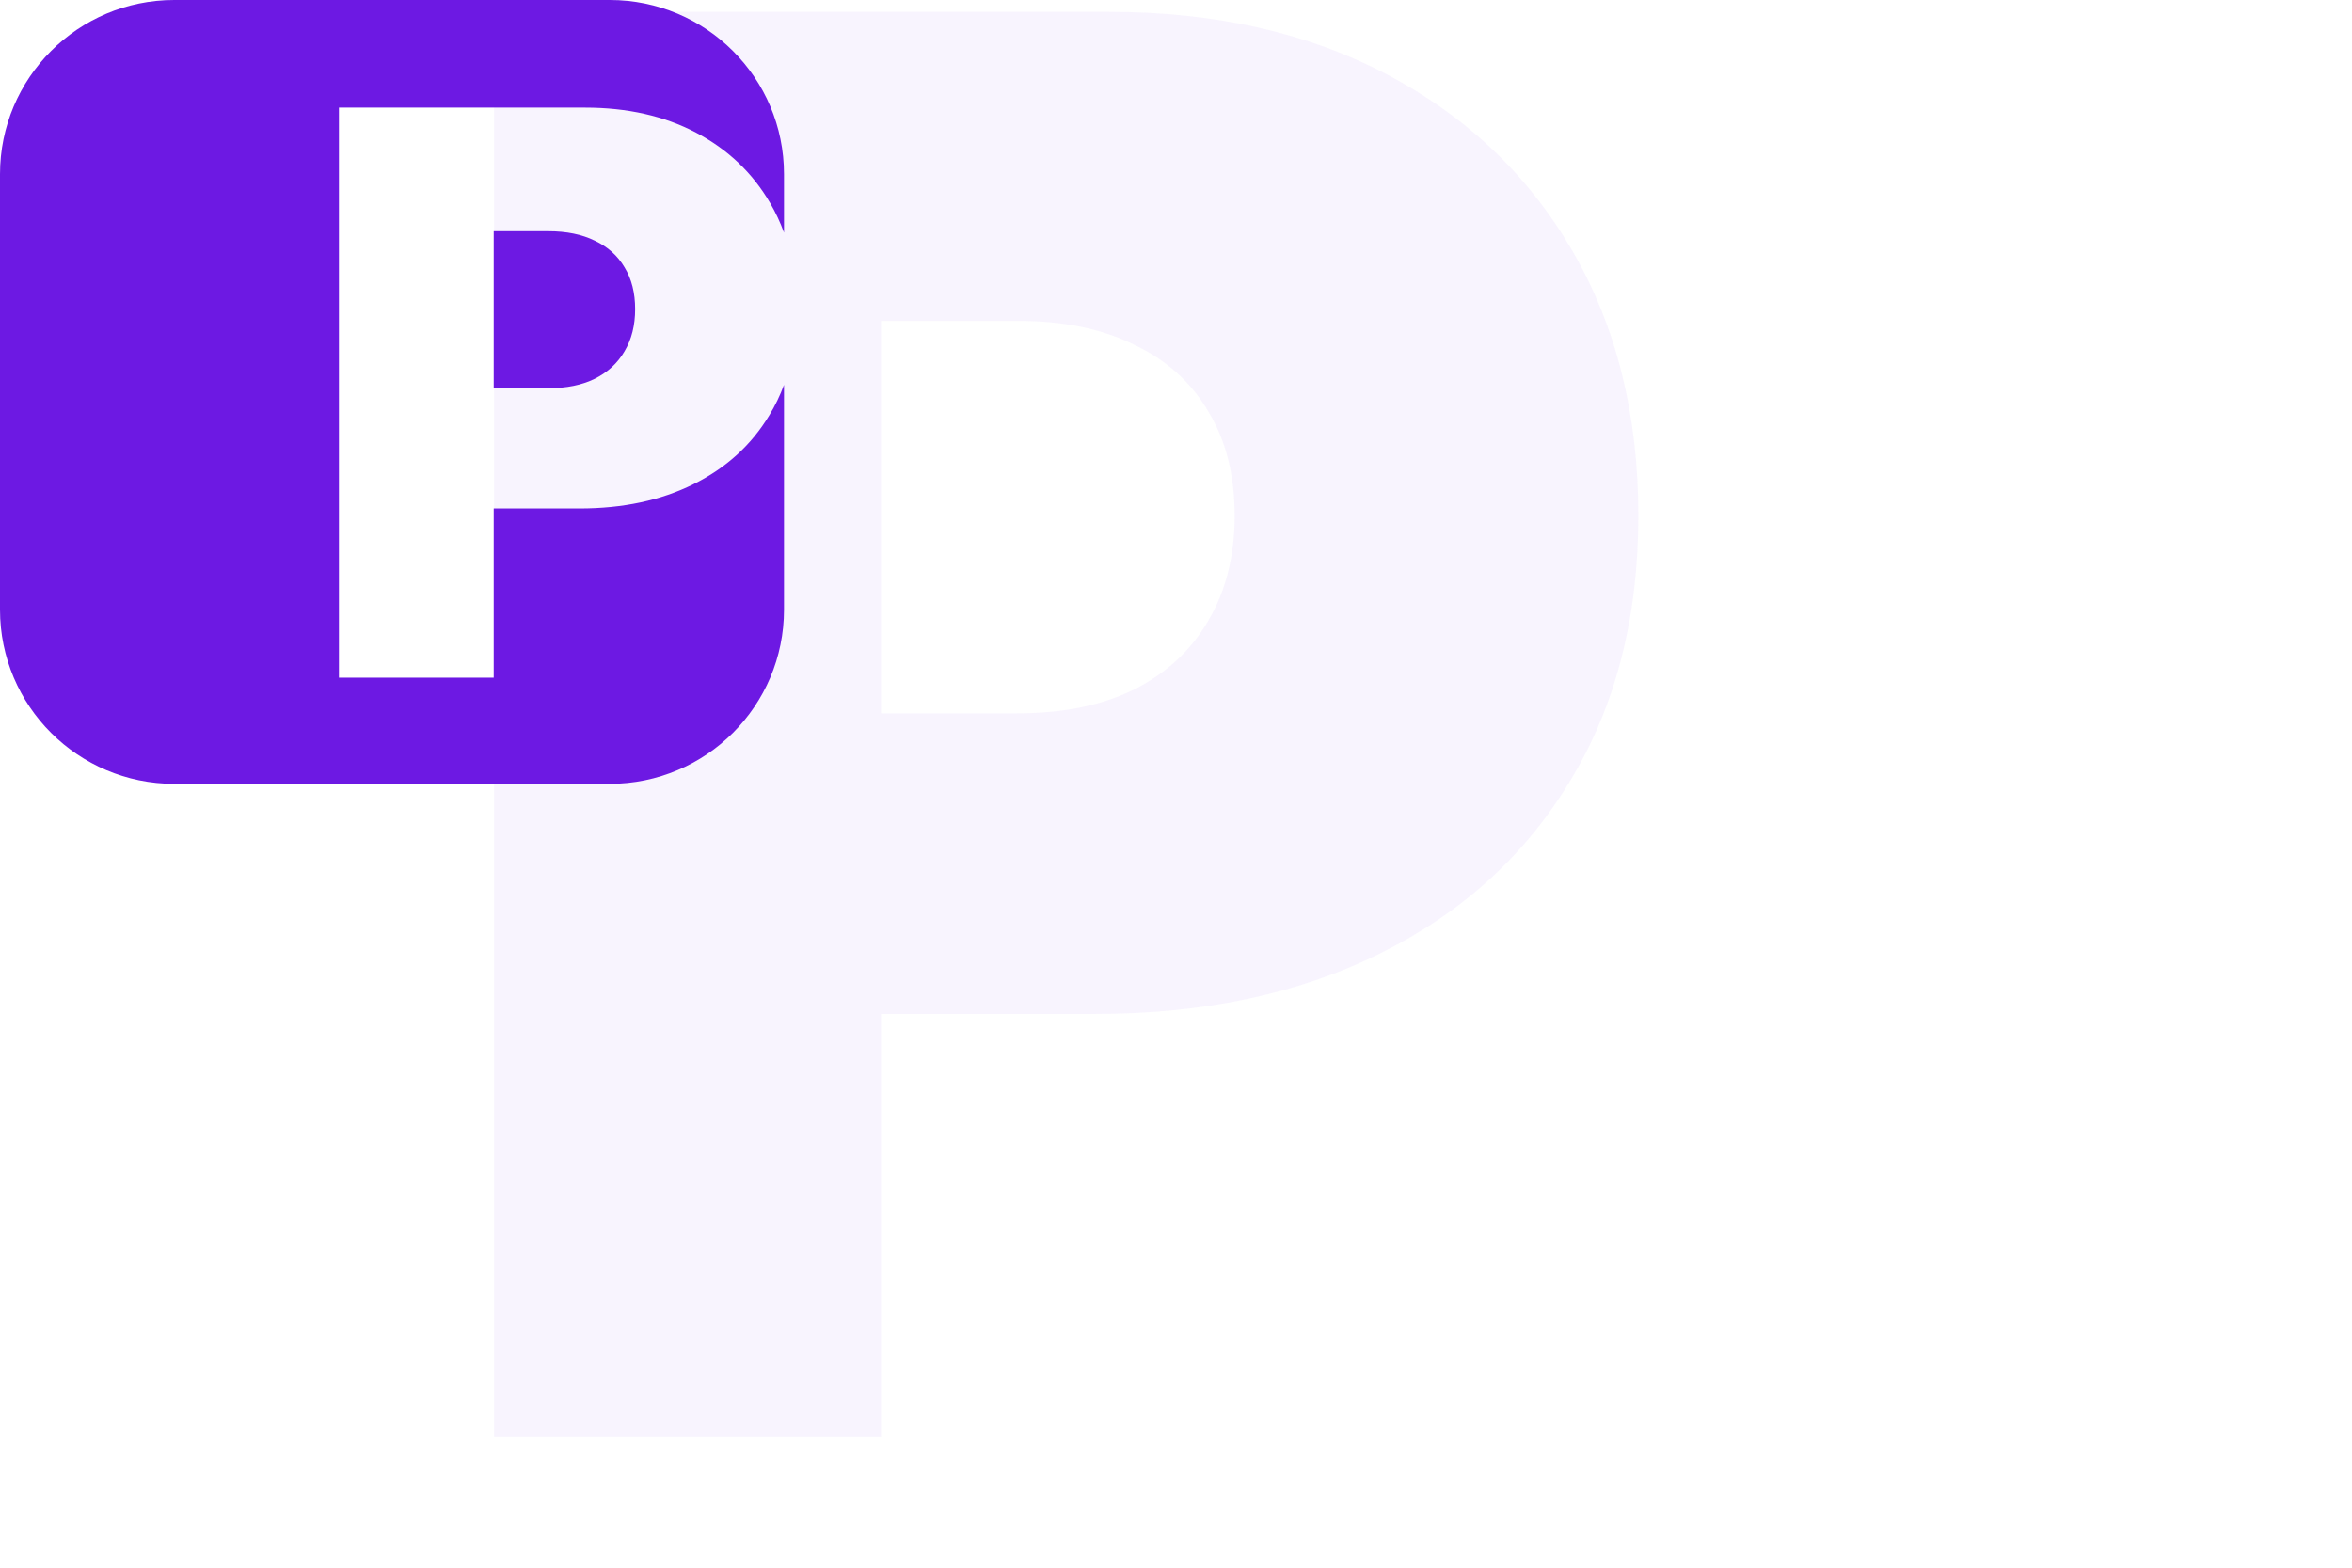
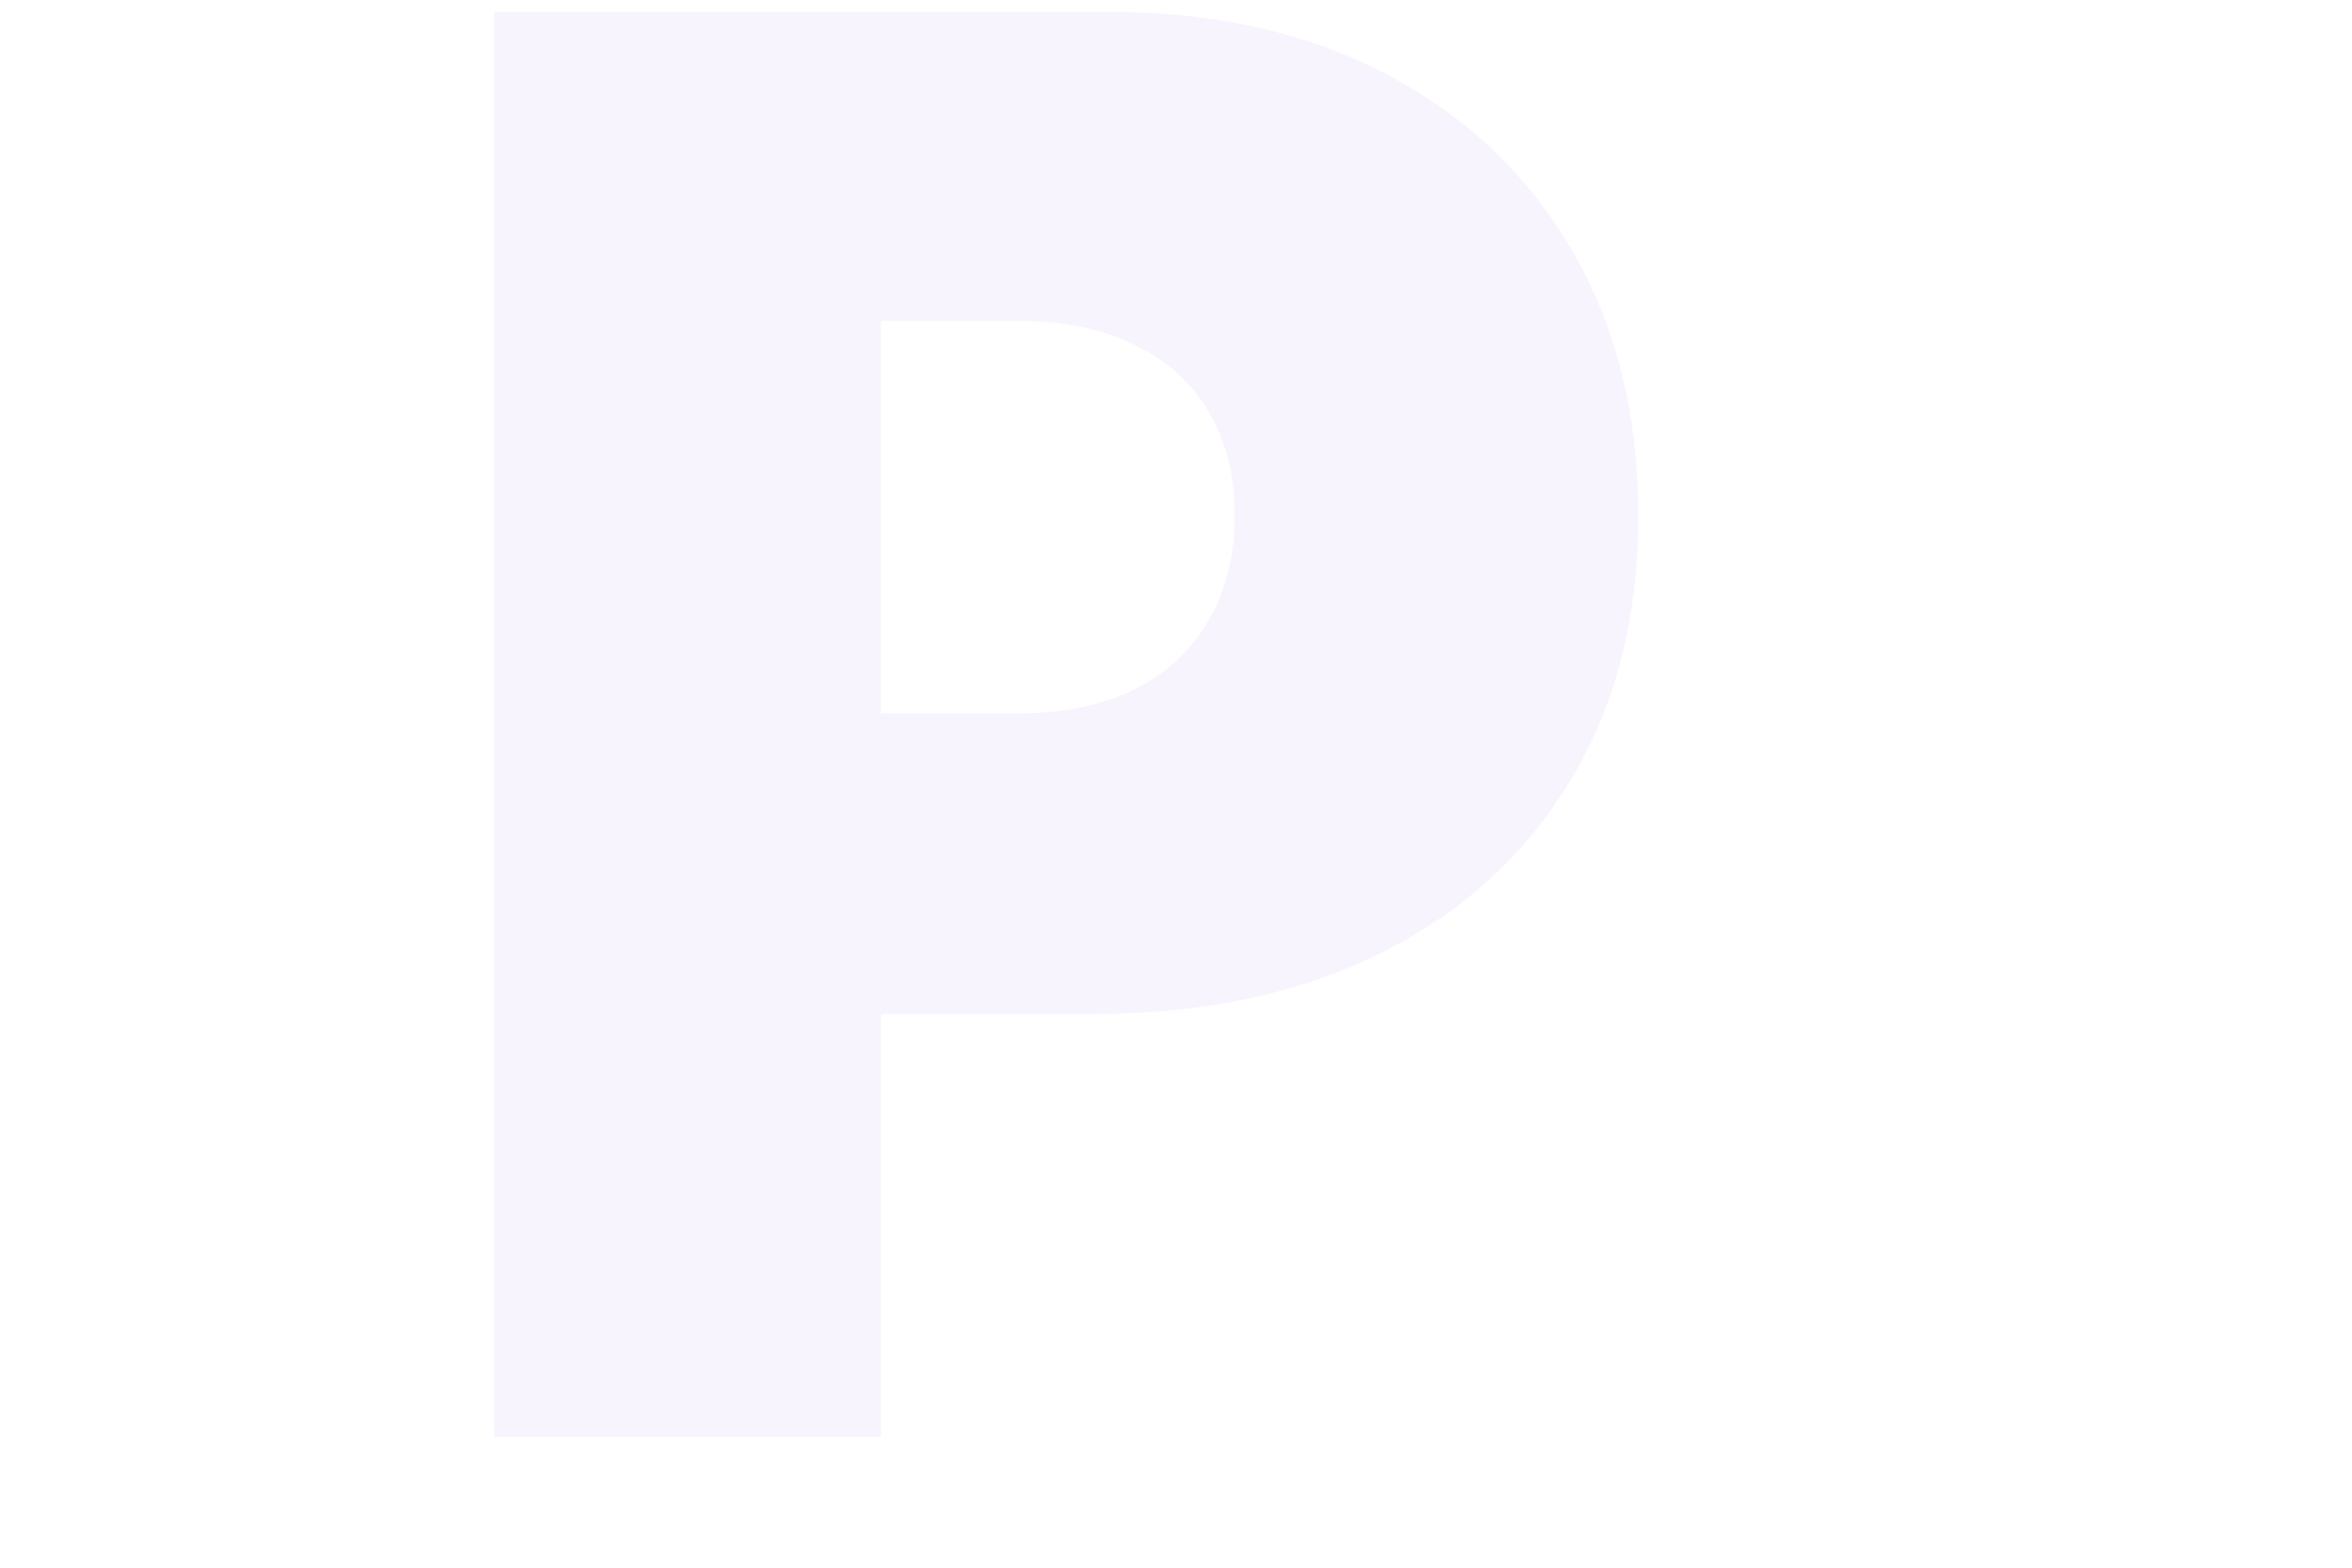
<svg xmlns="http://www.w3.org/2000/svg" width="288" height="192" viewBox="0 0 288 192" fill="none">
  <path opacity="0.05" d="M60.5 176V1.455H135.841C148.795 1.455 160.131 4.011 169.847 9.125C179.563 14.239 187.119 21.426 192.517 30.688C197.915 39.949 200.614 50.773 200.614 63.159C200.614 75.659 197.83 86.483 192.261 95.631C186.75 104.778 178.994 111.824 168.994 116.767C159.051 121.71 147.432 124.182 134.136 124.182H89.136V87.364H124.591C130.159 87.364 134.903 86.398 138.824 84.466C142.801 82.477 145.841 79.665 147.943 76.028C150.102 72.392 151.182 68.102 151.182 63.159C151.182 58.159 150.102 53.898 147.943 50.375C145.841 46.795 142.801 44.068 138.824 42.193C134.903 40.261 130.159 39.295 124.591 39.295H107.886V176H60.5Z" fill="#6D19E3" />
-   <path d="M74.667 0C86.449 0 96 9.551 96 21.333V28.492C95.539 27.227 94.975 26.021 94.307 24.875C92.148 21.171 89.125 18.295 85.238 16.25C81.352 14.205 76.818 13.182 71.637 13.182H41.5V83H60.454V62.273H70.954C76.272 62.273 80.92 61.284 84.897 59.307C88.897 57.329 92 54.511 94.204 50.852C94.917 49.681 95.515 48.44 96 47.131V74.667C96 86.449 86.449 96 74.667 96H21.333C9.551 96 0 86.449 0 74.667V21.333C0 9.551 9.551 0 21.333 0H74.667ZM67.137 28.318C69.364 28.318 71.261 28.705 72.829 29.477C74.42 30.227 75.637 31.318 76.478 32.75C77.341 34.159 77.772 35.864 77.772 37.863C77.772 39.841 77.341 41.557 76.478 43.012C75.637 44.466 74.42 45.591 72.829 46.387C71.261 47.159 69.364 47.546 67.137 47.546H60.454V28.318H67.137Z" fill="#6D19E3" />
</svg>